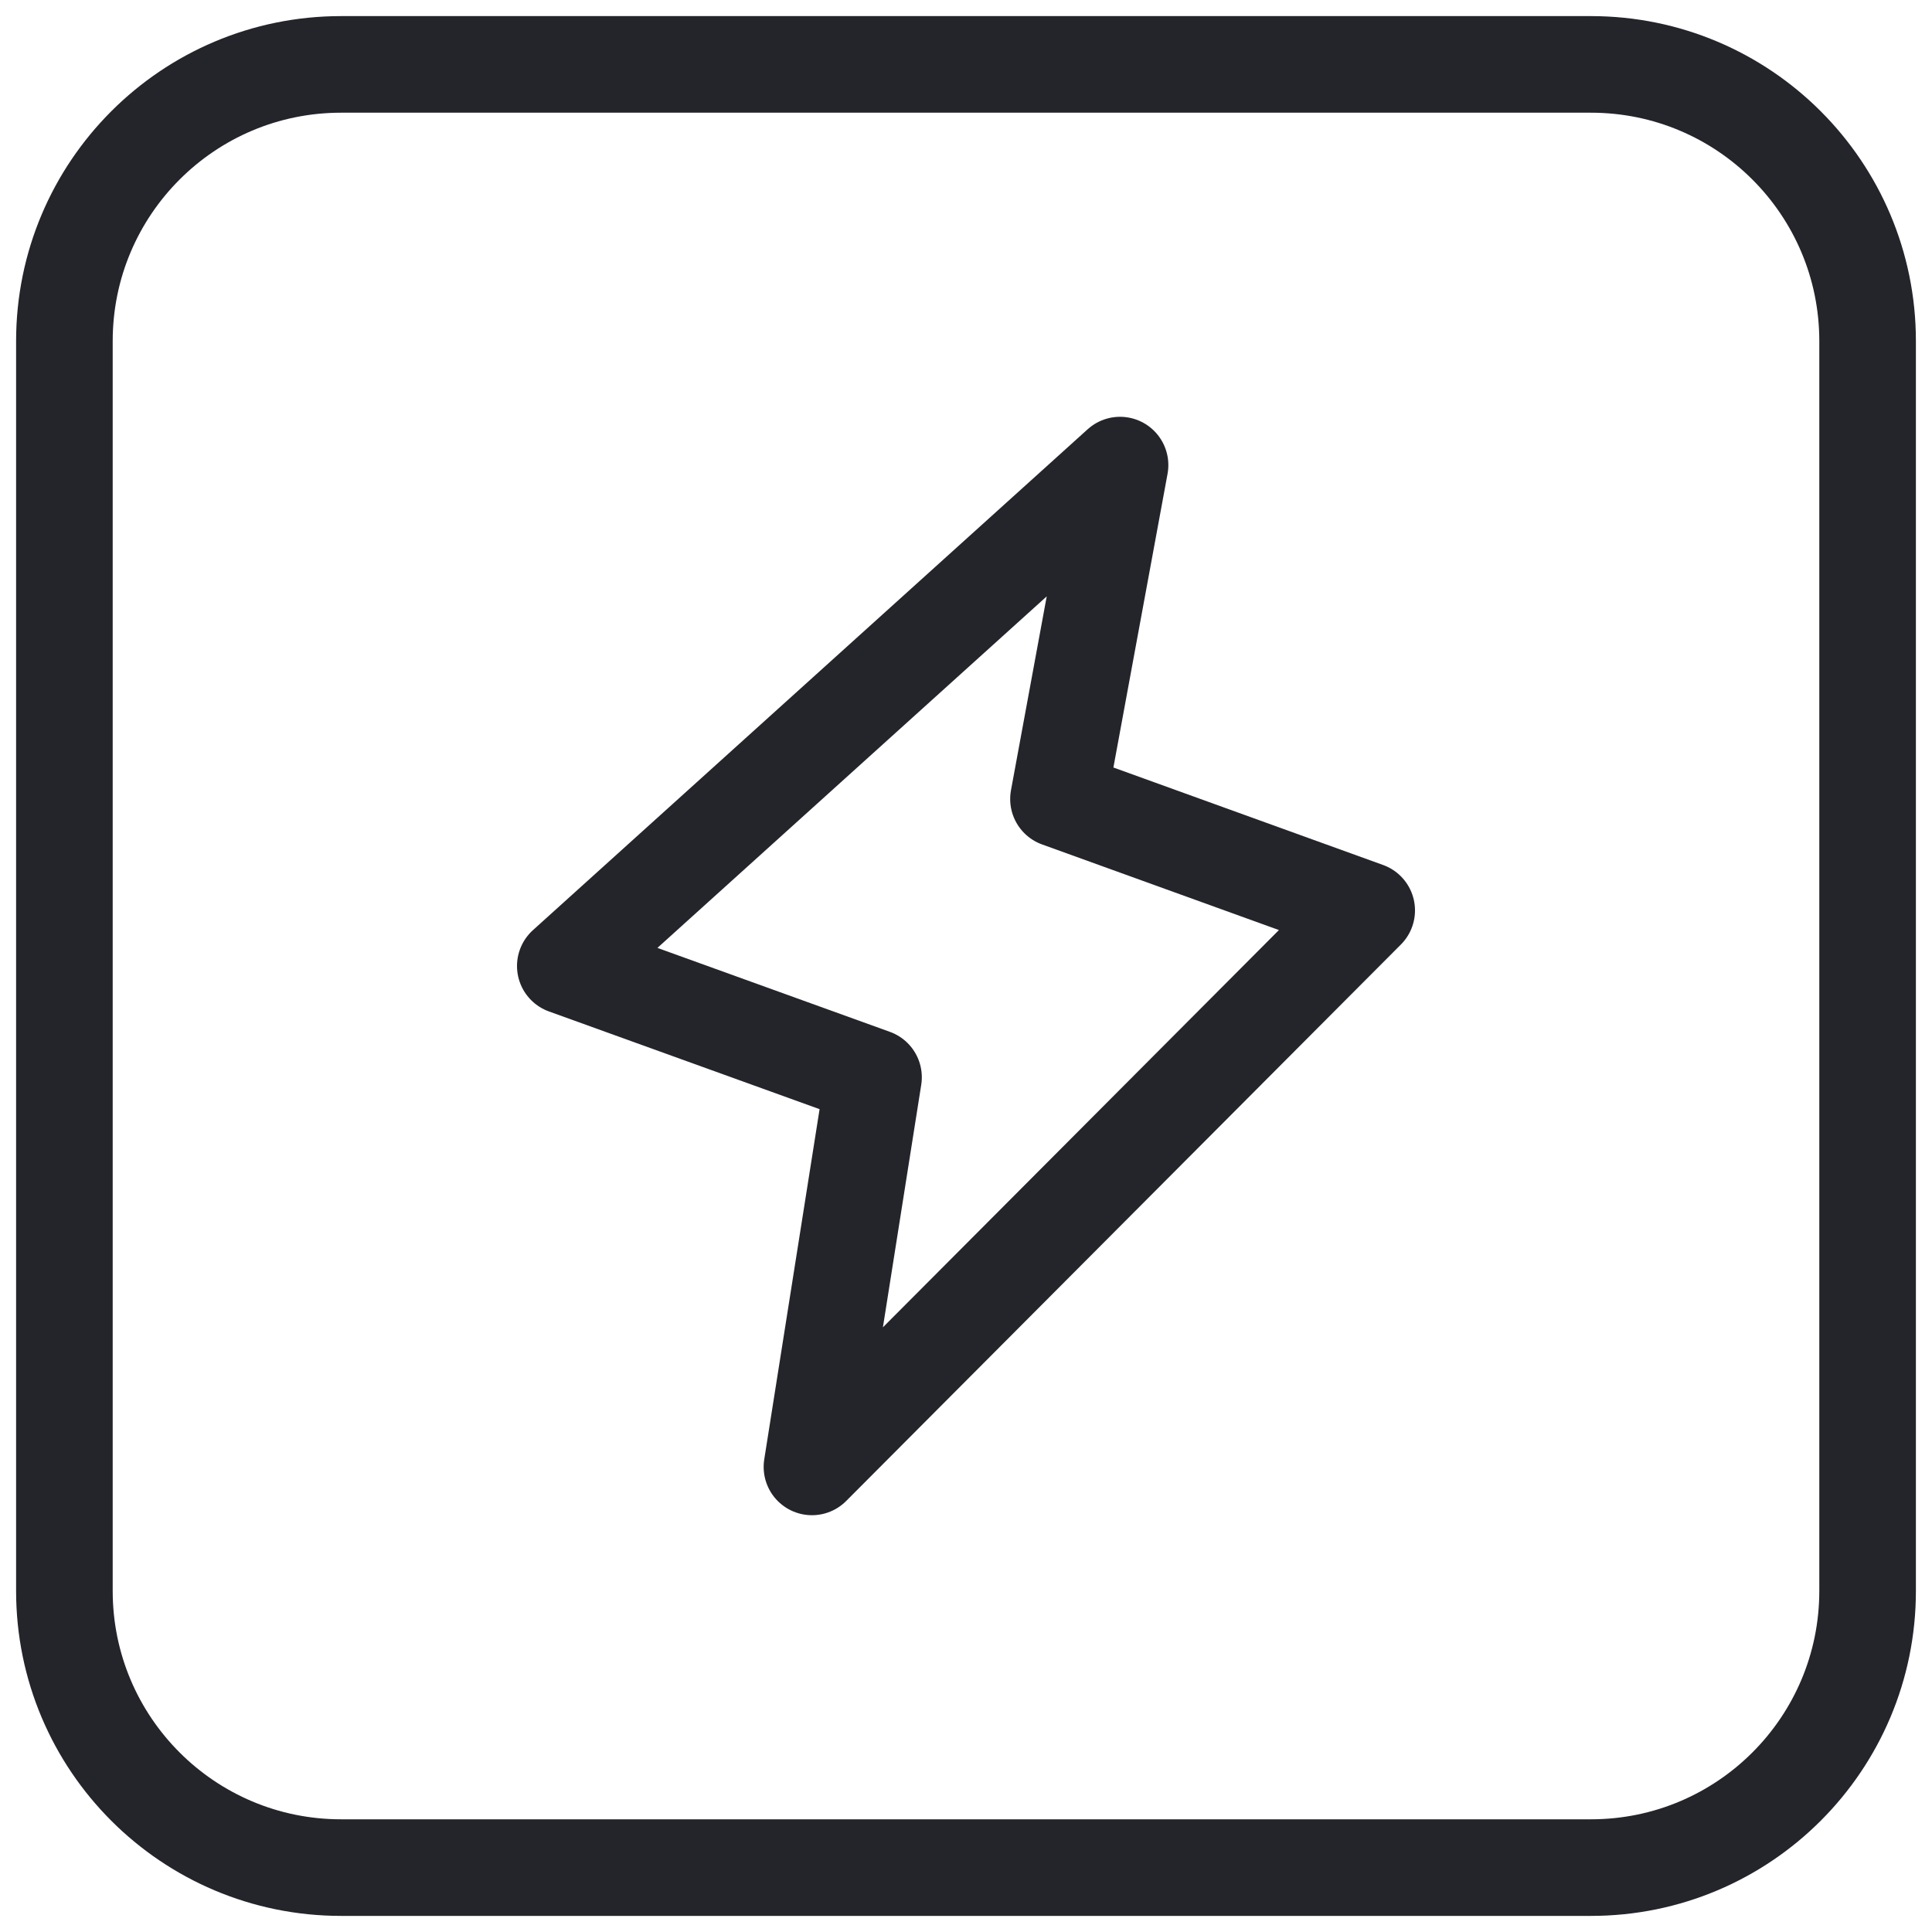
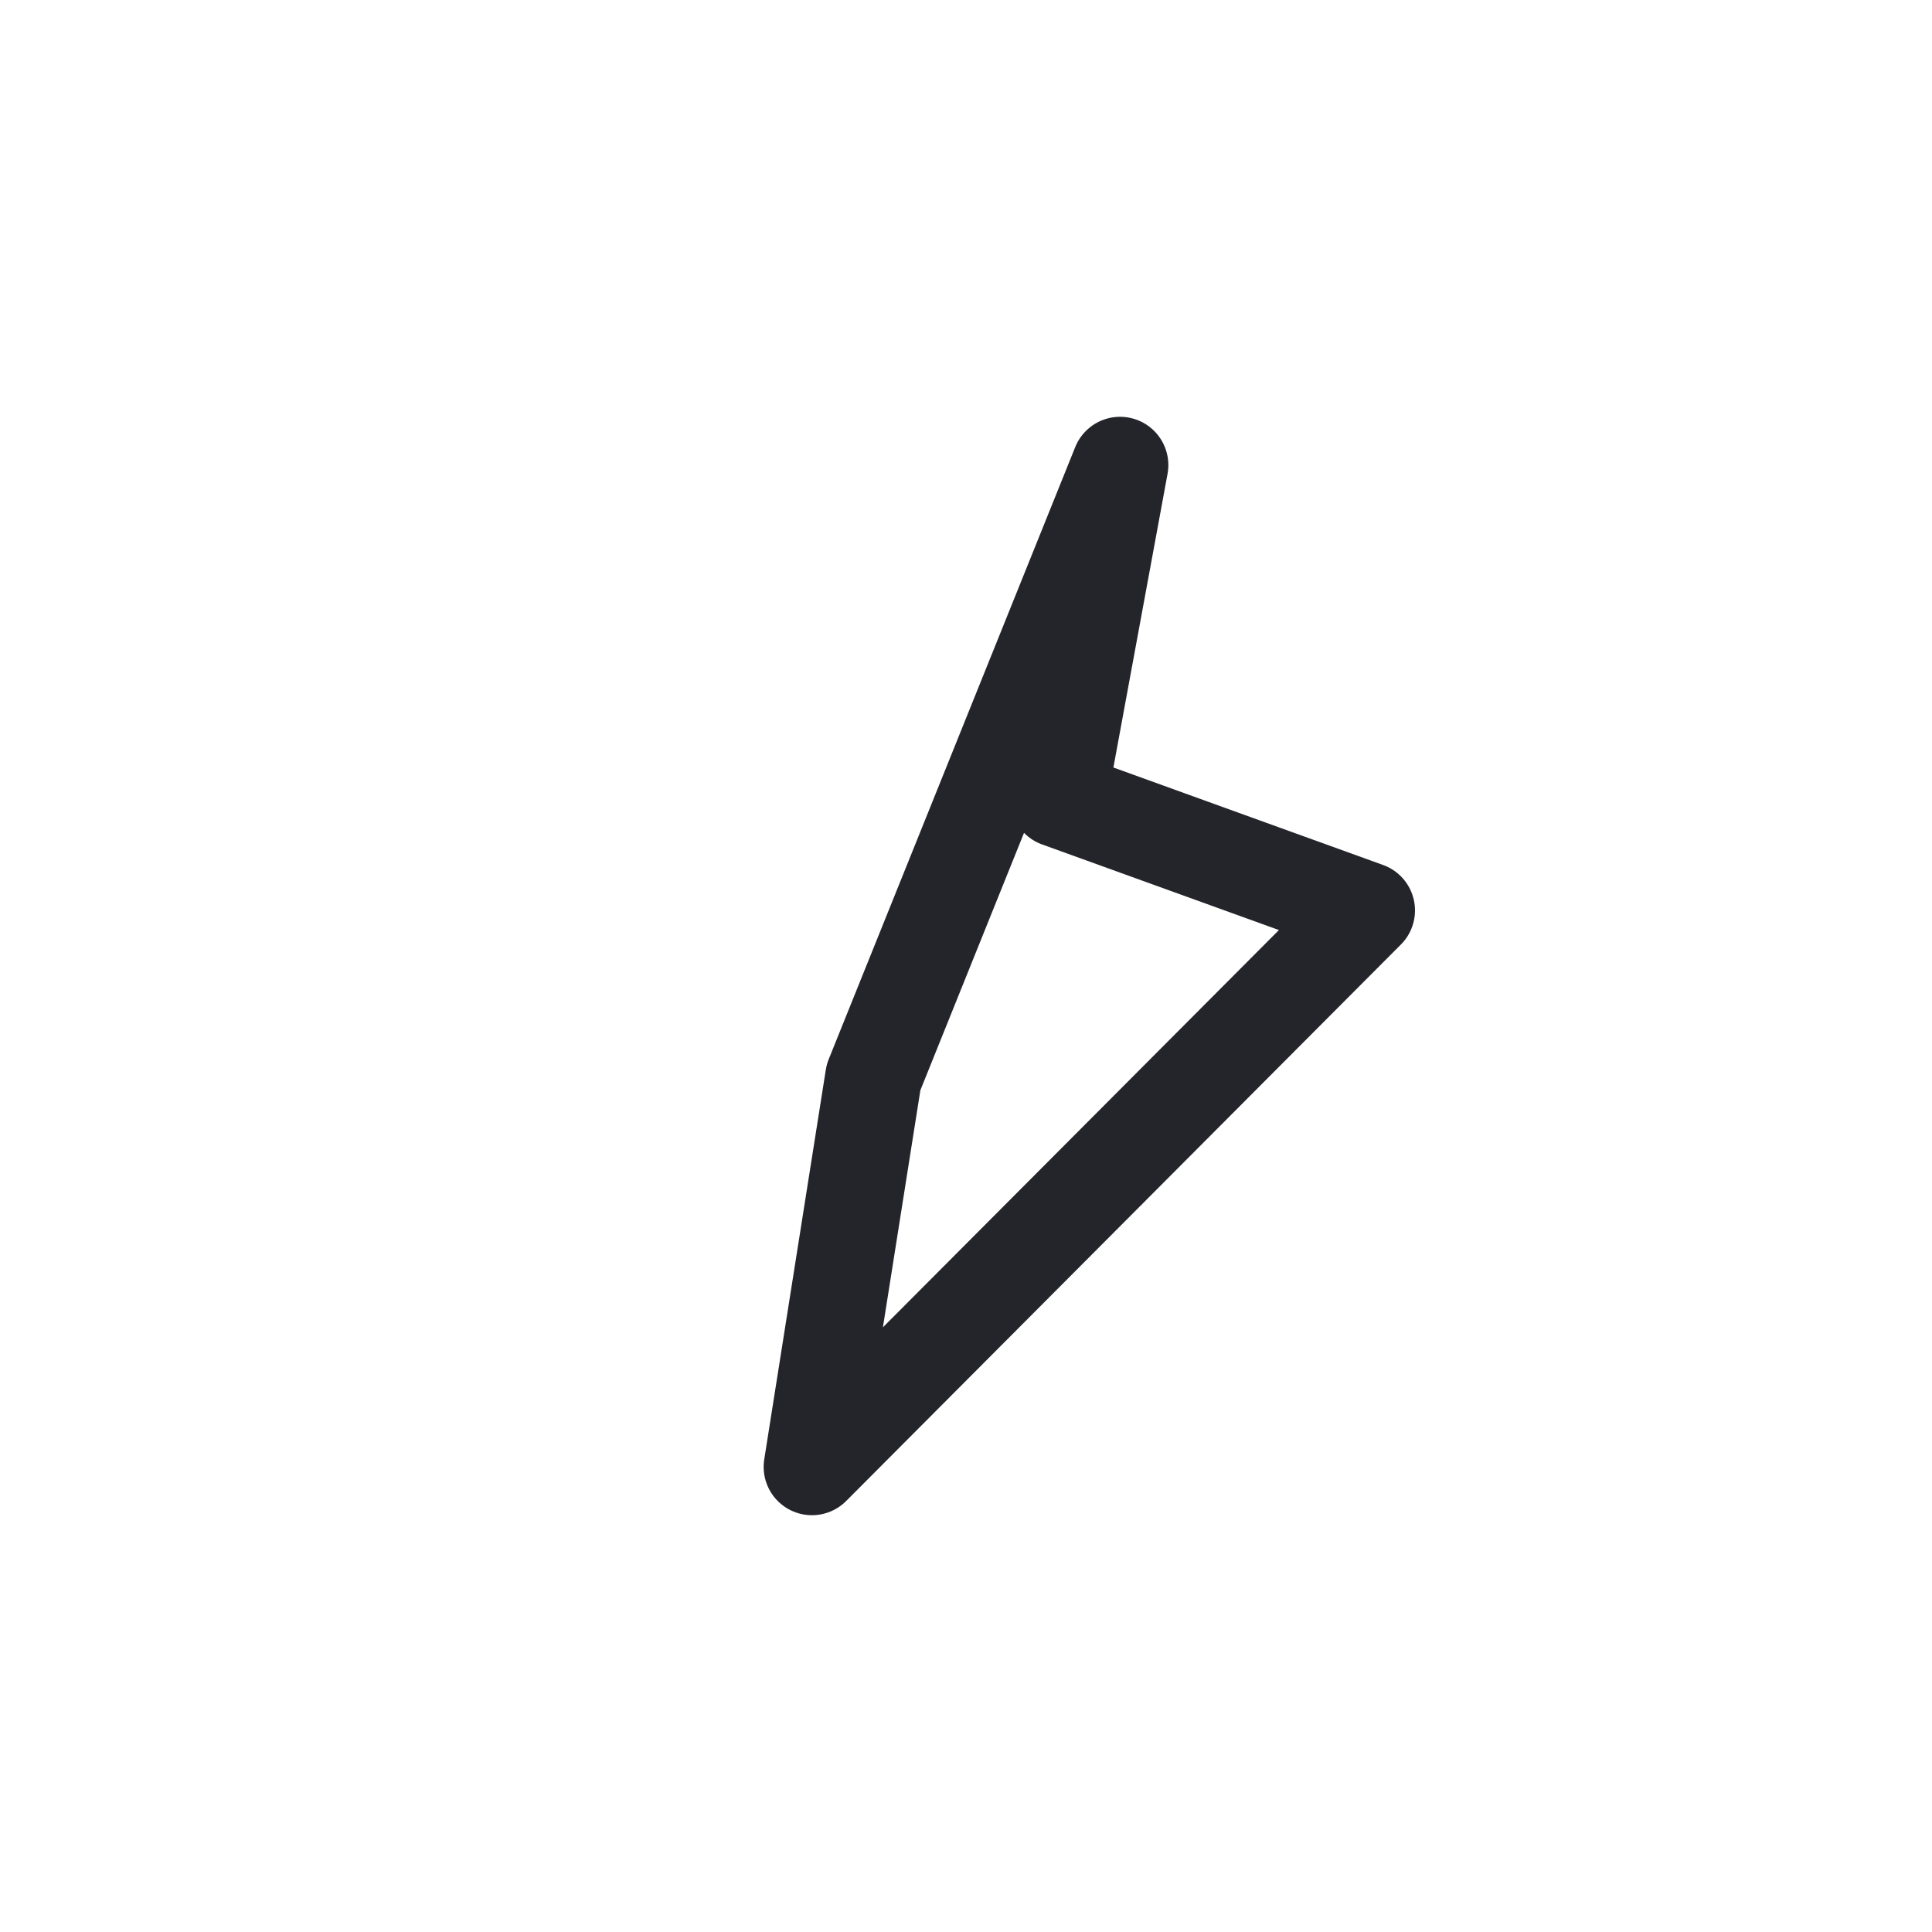
<svg xmlns="http://www.w3.org/2000/svg" width="30" height="30" viewBox="0 0 30 30" fill="none">
-   <path d="M16.436 12.407L21.222 14.137L12.608 22.778L13.564 16.728L8.778 15L17.392 7.222L16.436 12.407Z" stroke="#24242B" stroke-width="1.5" stroke-linecap="round" stroke-linejoin="round" />
-   <path d="M24.704 1H5.296C2.923 1 1 2.923 1 5.296V24.704C1 27.077 2.923 29 5.296 29H24.704C27.077 29 29 27.077 29 24.704V5.296C29 2.923 27.077 1 24.704 1Z" stroke="#24242B" stroke-width="1.5" stroke-linecap="round" stroke-linejoin="round" />
+   <path d="M16.436 12.407L21.222 14.137L12.608 22.778L13.564 16.728L17.392 7.222L16.436 12.407Z" stroke="#24242B" stroke-width="1.5" stroke-linecap="round" stroke-linejoin="round" />
</svg>